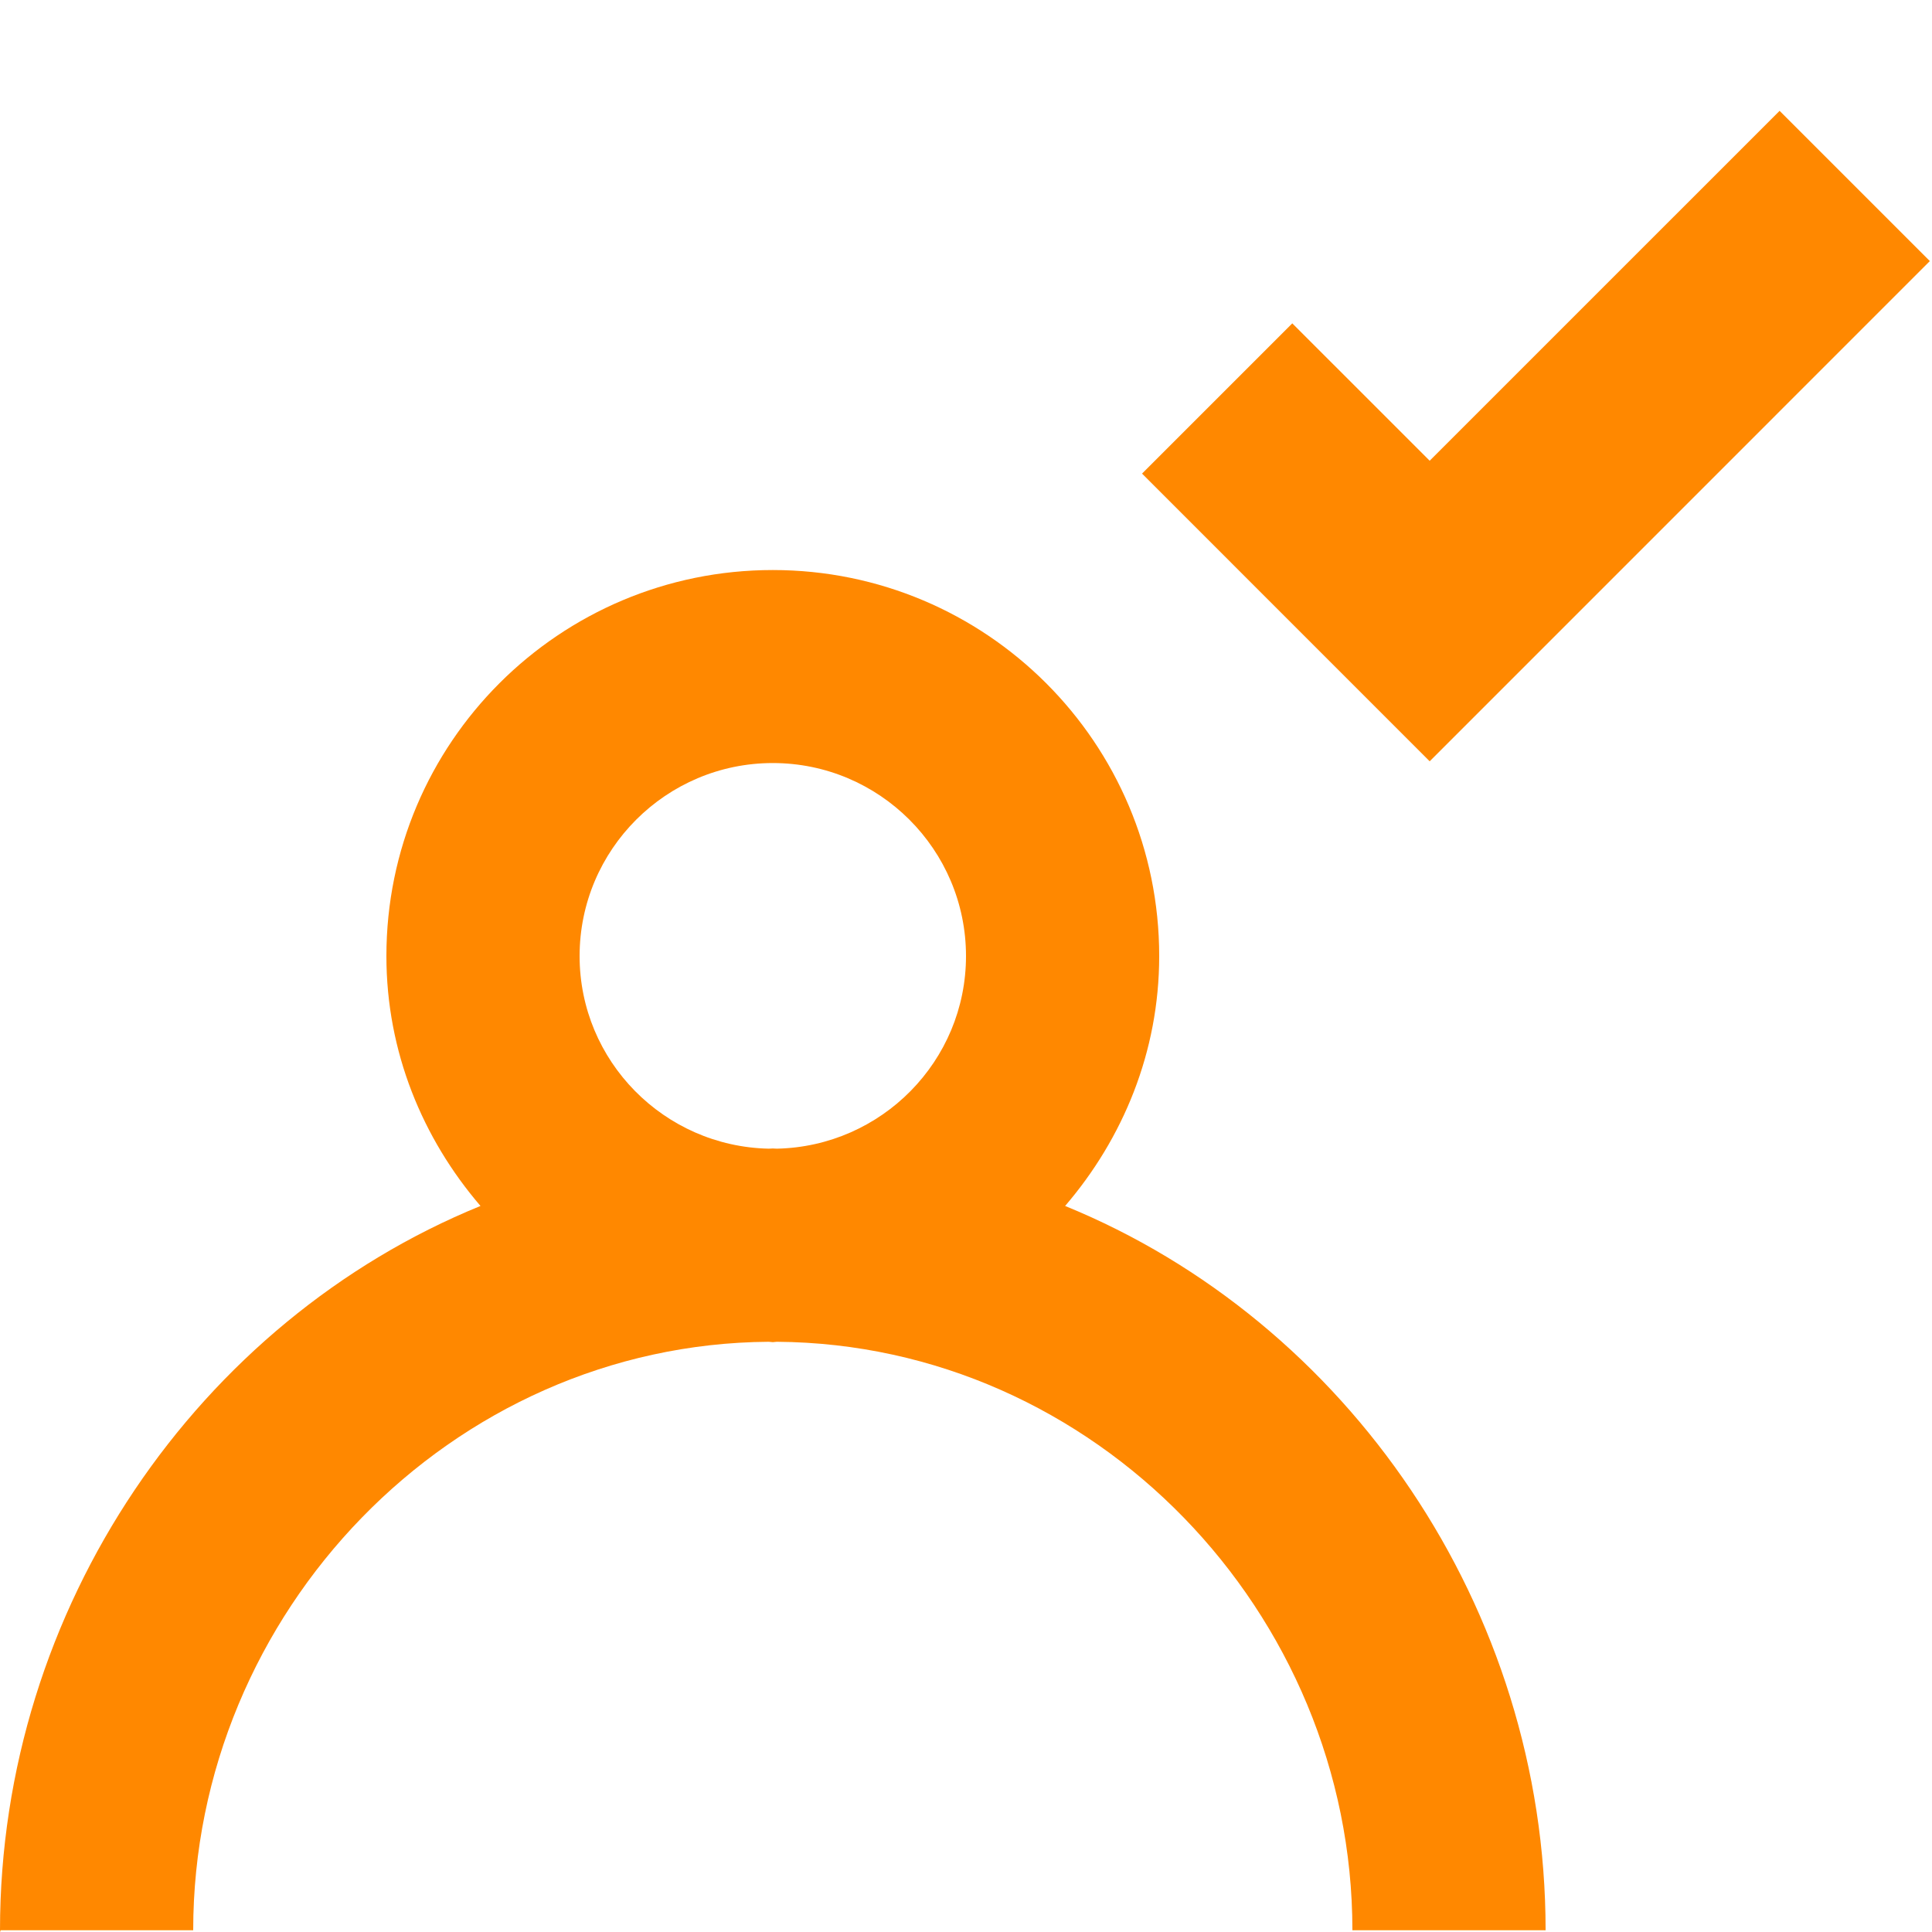
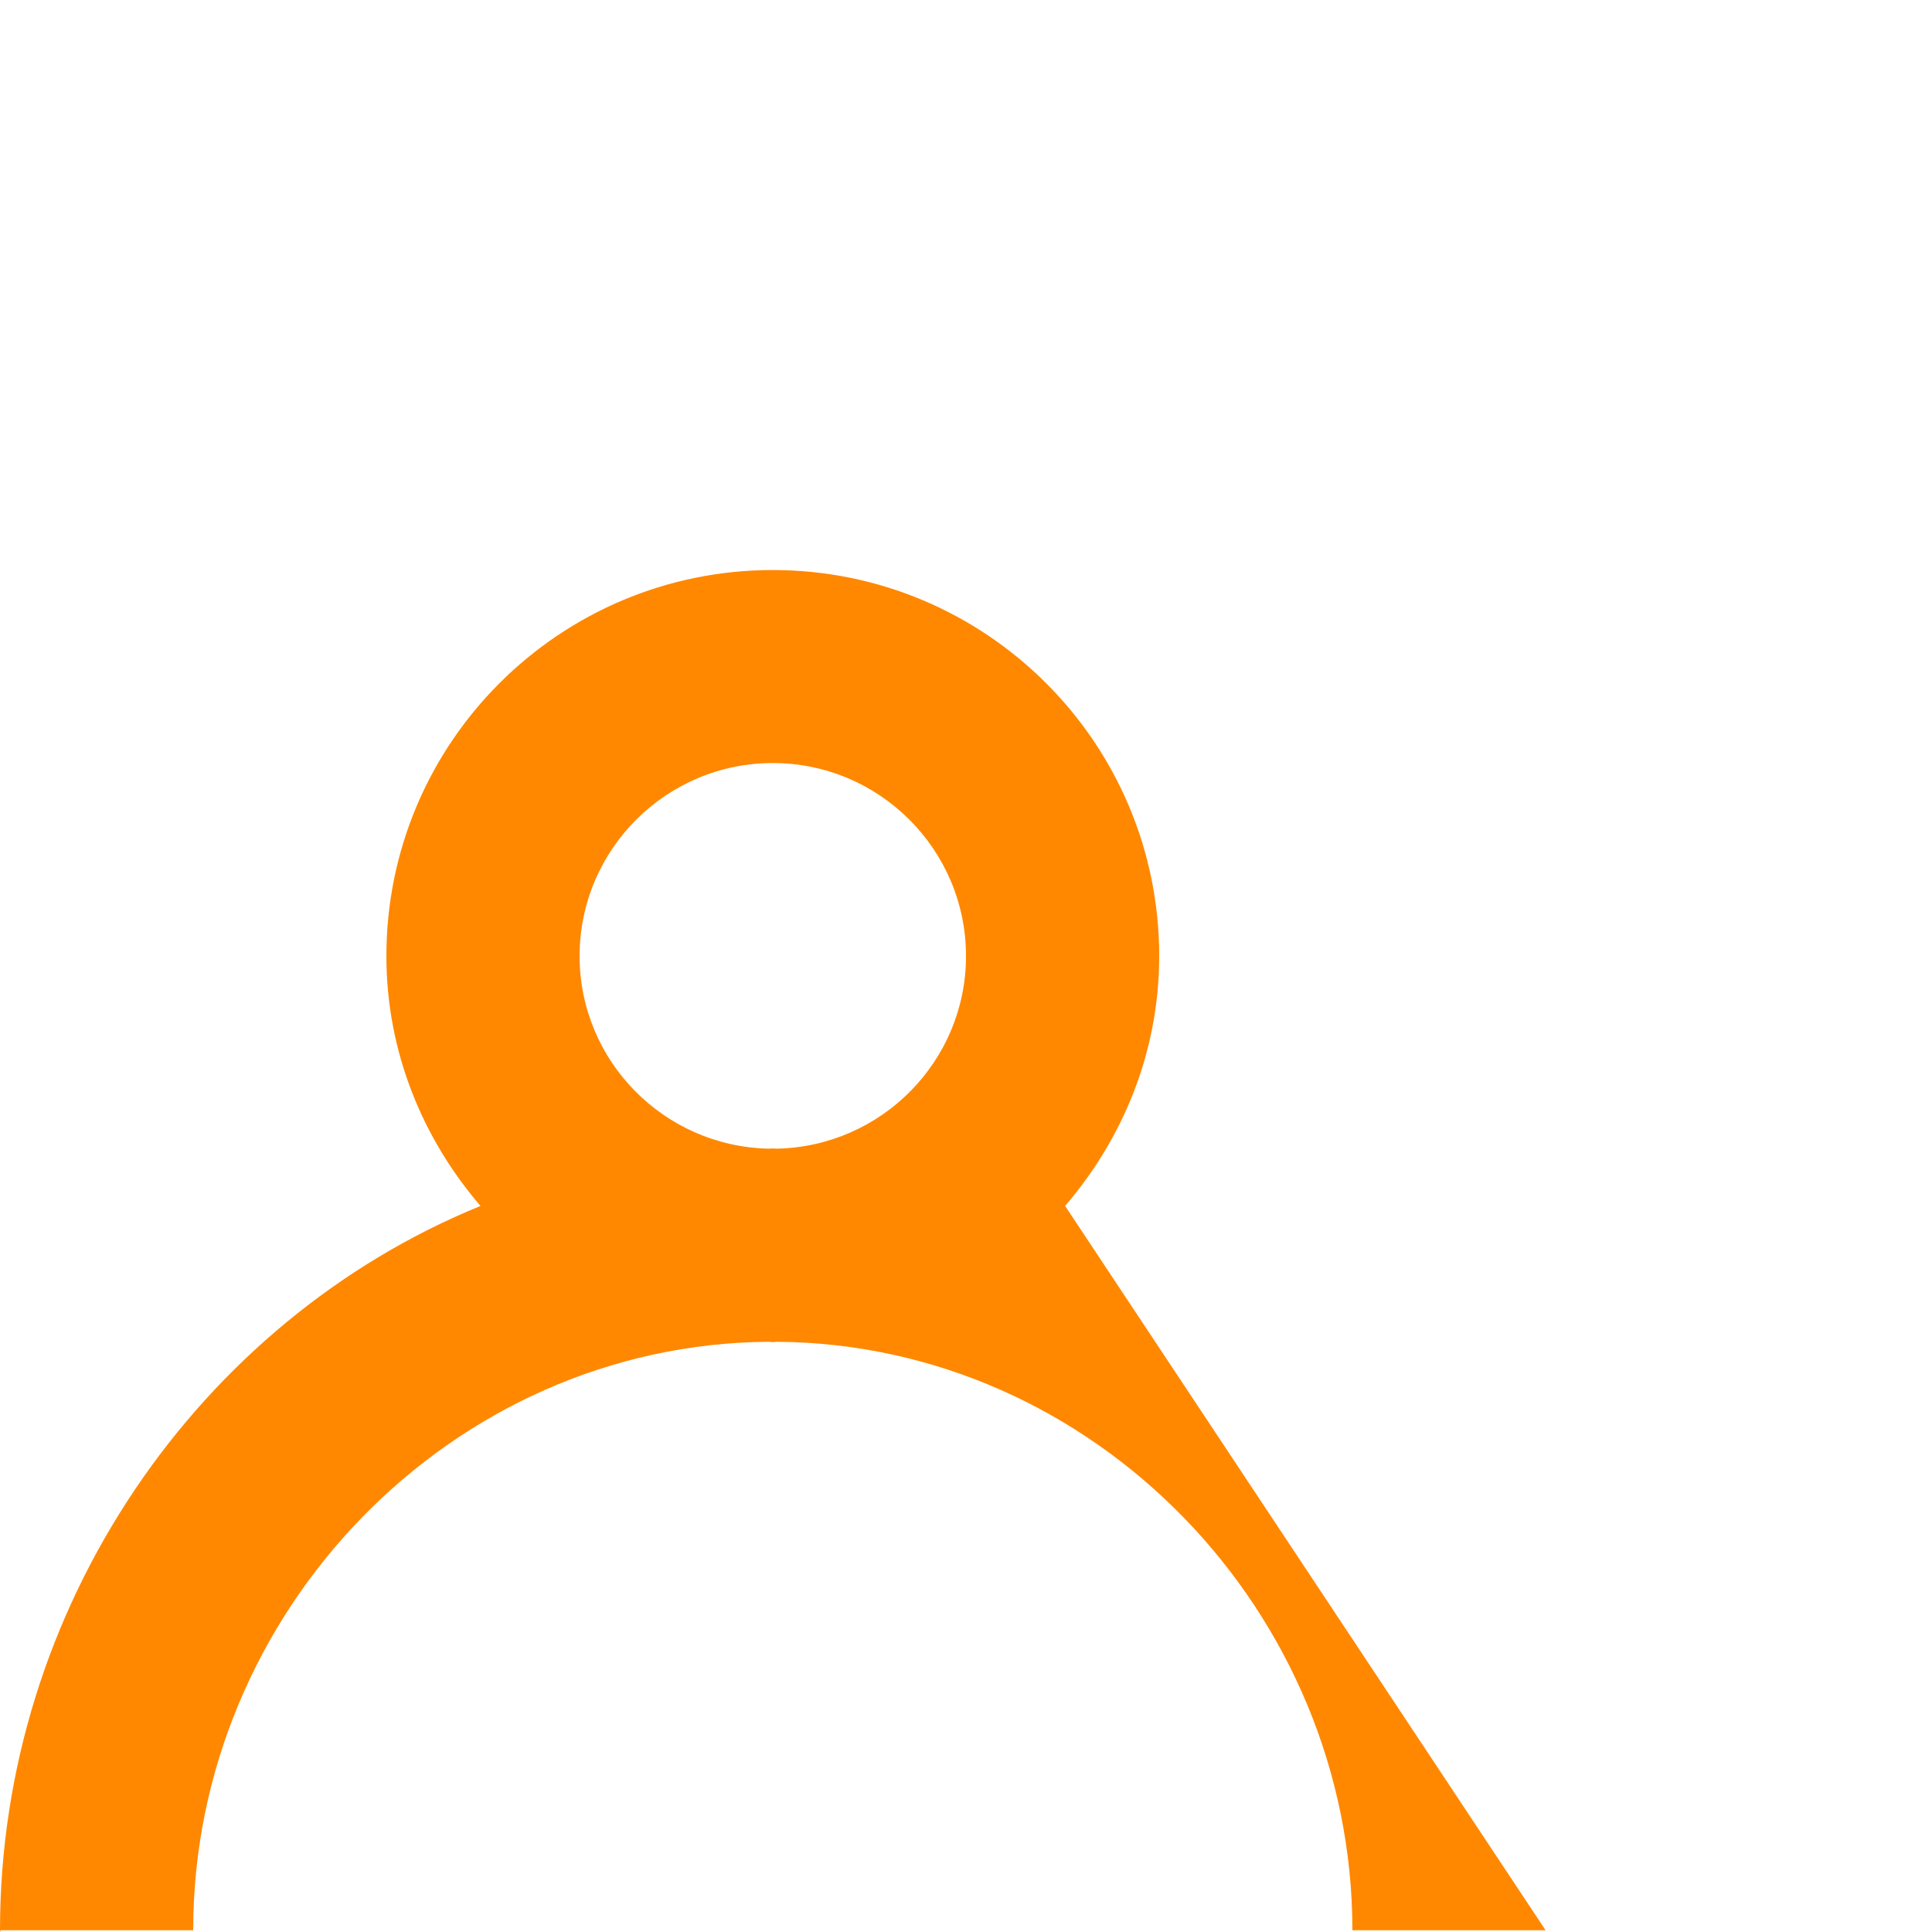
<svg xmlns="http://www.w3.org/2000/svg" width="800px" height="800px" viewBox="0 0 20 20" version="1.1">
  <title>profile_check [#1351]</title>
  <desc>Created with Sketch.</desc>
  <defs>

</defs>
  <g id="Page-1" stroke="none" stroke-width="1" fill="none" fill-rule="evenodd">
    <g id="Dribbble-Light-Preview" transform="translate(-180, -2119)" fill="#ff8800">
      <g id="icons" transform="translate(56, 160)">
        <g transform="translate(135.5, 1959) scale(0.55)">
-           <path d="M15.414 4.914L6 14.329L0.586 8.914L3.414 6.086L6 8.672L12.586 2.086L15.414 4.914Z" id="checkmark" />
-         </g>
-         <path d="M132.042,1970.891 C132.028,1970.891 132.014,1970.889 132,1970.889 C131.986,1970.889 131.972,1970.891 131.958,1970.891 C130.875,1970.868 130,1969.985 130,1968.897 C130,1967.795 130.897,1966.899 132,1966.899 C133.103,1966.899 134,1967.795 134,1968.897 C134,1969.985 133.125,1970.868 132.042,1970.891 L132.042,1970.891 Z M135.026,1971.484 C135.625,1970.786 136,1969.889 136,1968.897 C136,1966.69 134.209,1964.901 132,1964.901 C129.791,1964.901 128,1966.69 128,1968.897 C128,1969.889 128.375,1970.786 128.974,1971.484 C126.057,1972.674 124,1975.638 124,1978.982 C124,1979.022 124.005,1978.982 124.006,1978.982 L126,1978.982 C126,1975.691 128.669,1972.913 131.958,1972.89 C131.972,1972.89 131.985,1972.894 132,1972.894 C132.015,1972.894 132.028,1972.89 132.042,1972.89 C135.331,1972.913 138,1975.691 138,1978.982 L140,1978.982 C140,1975.638 137.943,1972.675 135.026,1971.484 L135.026,1971.484 Z" id="profile_check-[#1351]">
+           </g>
+         <path d="M132.042,1970.891 C132.028,1970.891 132.014,1970.889 132,1970.889 C131.986,1970.889 131.972,1970.891 131.958,1970.891 C130.875,1970.868 130,1969.985 130,1968.897 C130,1967.795 130.897,1966.899 132,1966.899 C133.103,1966.899 134,1967.795 134,1968.897 C134,1969.985 133.125,1970.868 132.042,1970.891 L132.042,1970.891 Z M135.026,1971.484 C135.625,1970.786 136,1969.889 136,1968.897 C136,1966.69 134.209,1964.901 132,1964.901 C129.791,1964.901 128,1966.69 128,1968.897 C128,1969.889 128.375,1970.786 128.974,1971.484 C126.057,1972.674 124,1975.638 124,1978.982 C124,1979.022 124.005,1978.982 124.006,1978.982 L126,1978.982 C126,1975.691 128.669,1972.913 131.958,1972.89 C131.972,1972.89 131.985,1972.894 132,1972.894 C132.015,1972.894 132.028,1972.89 132.042,1972.89 C135.331,1972.913 138,1975.691 138,1978.982 L140,1978.982 L135.026,1971.484 Z" id="profile_check-[#1351]">

</path>
      </g>
    </g>
  </g>
</svg>